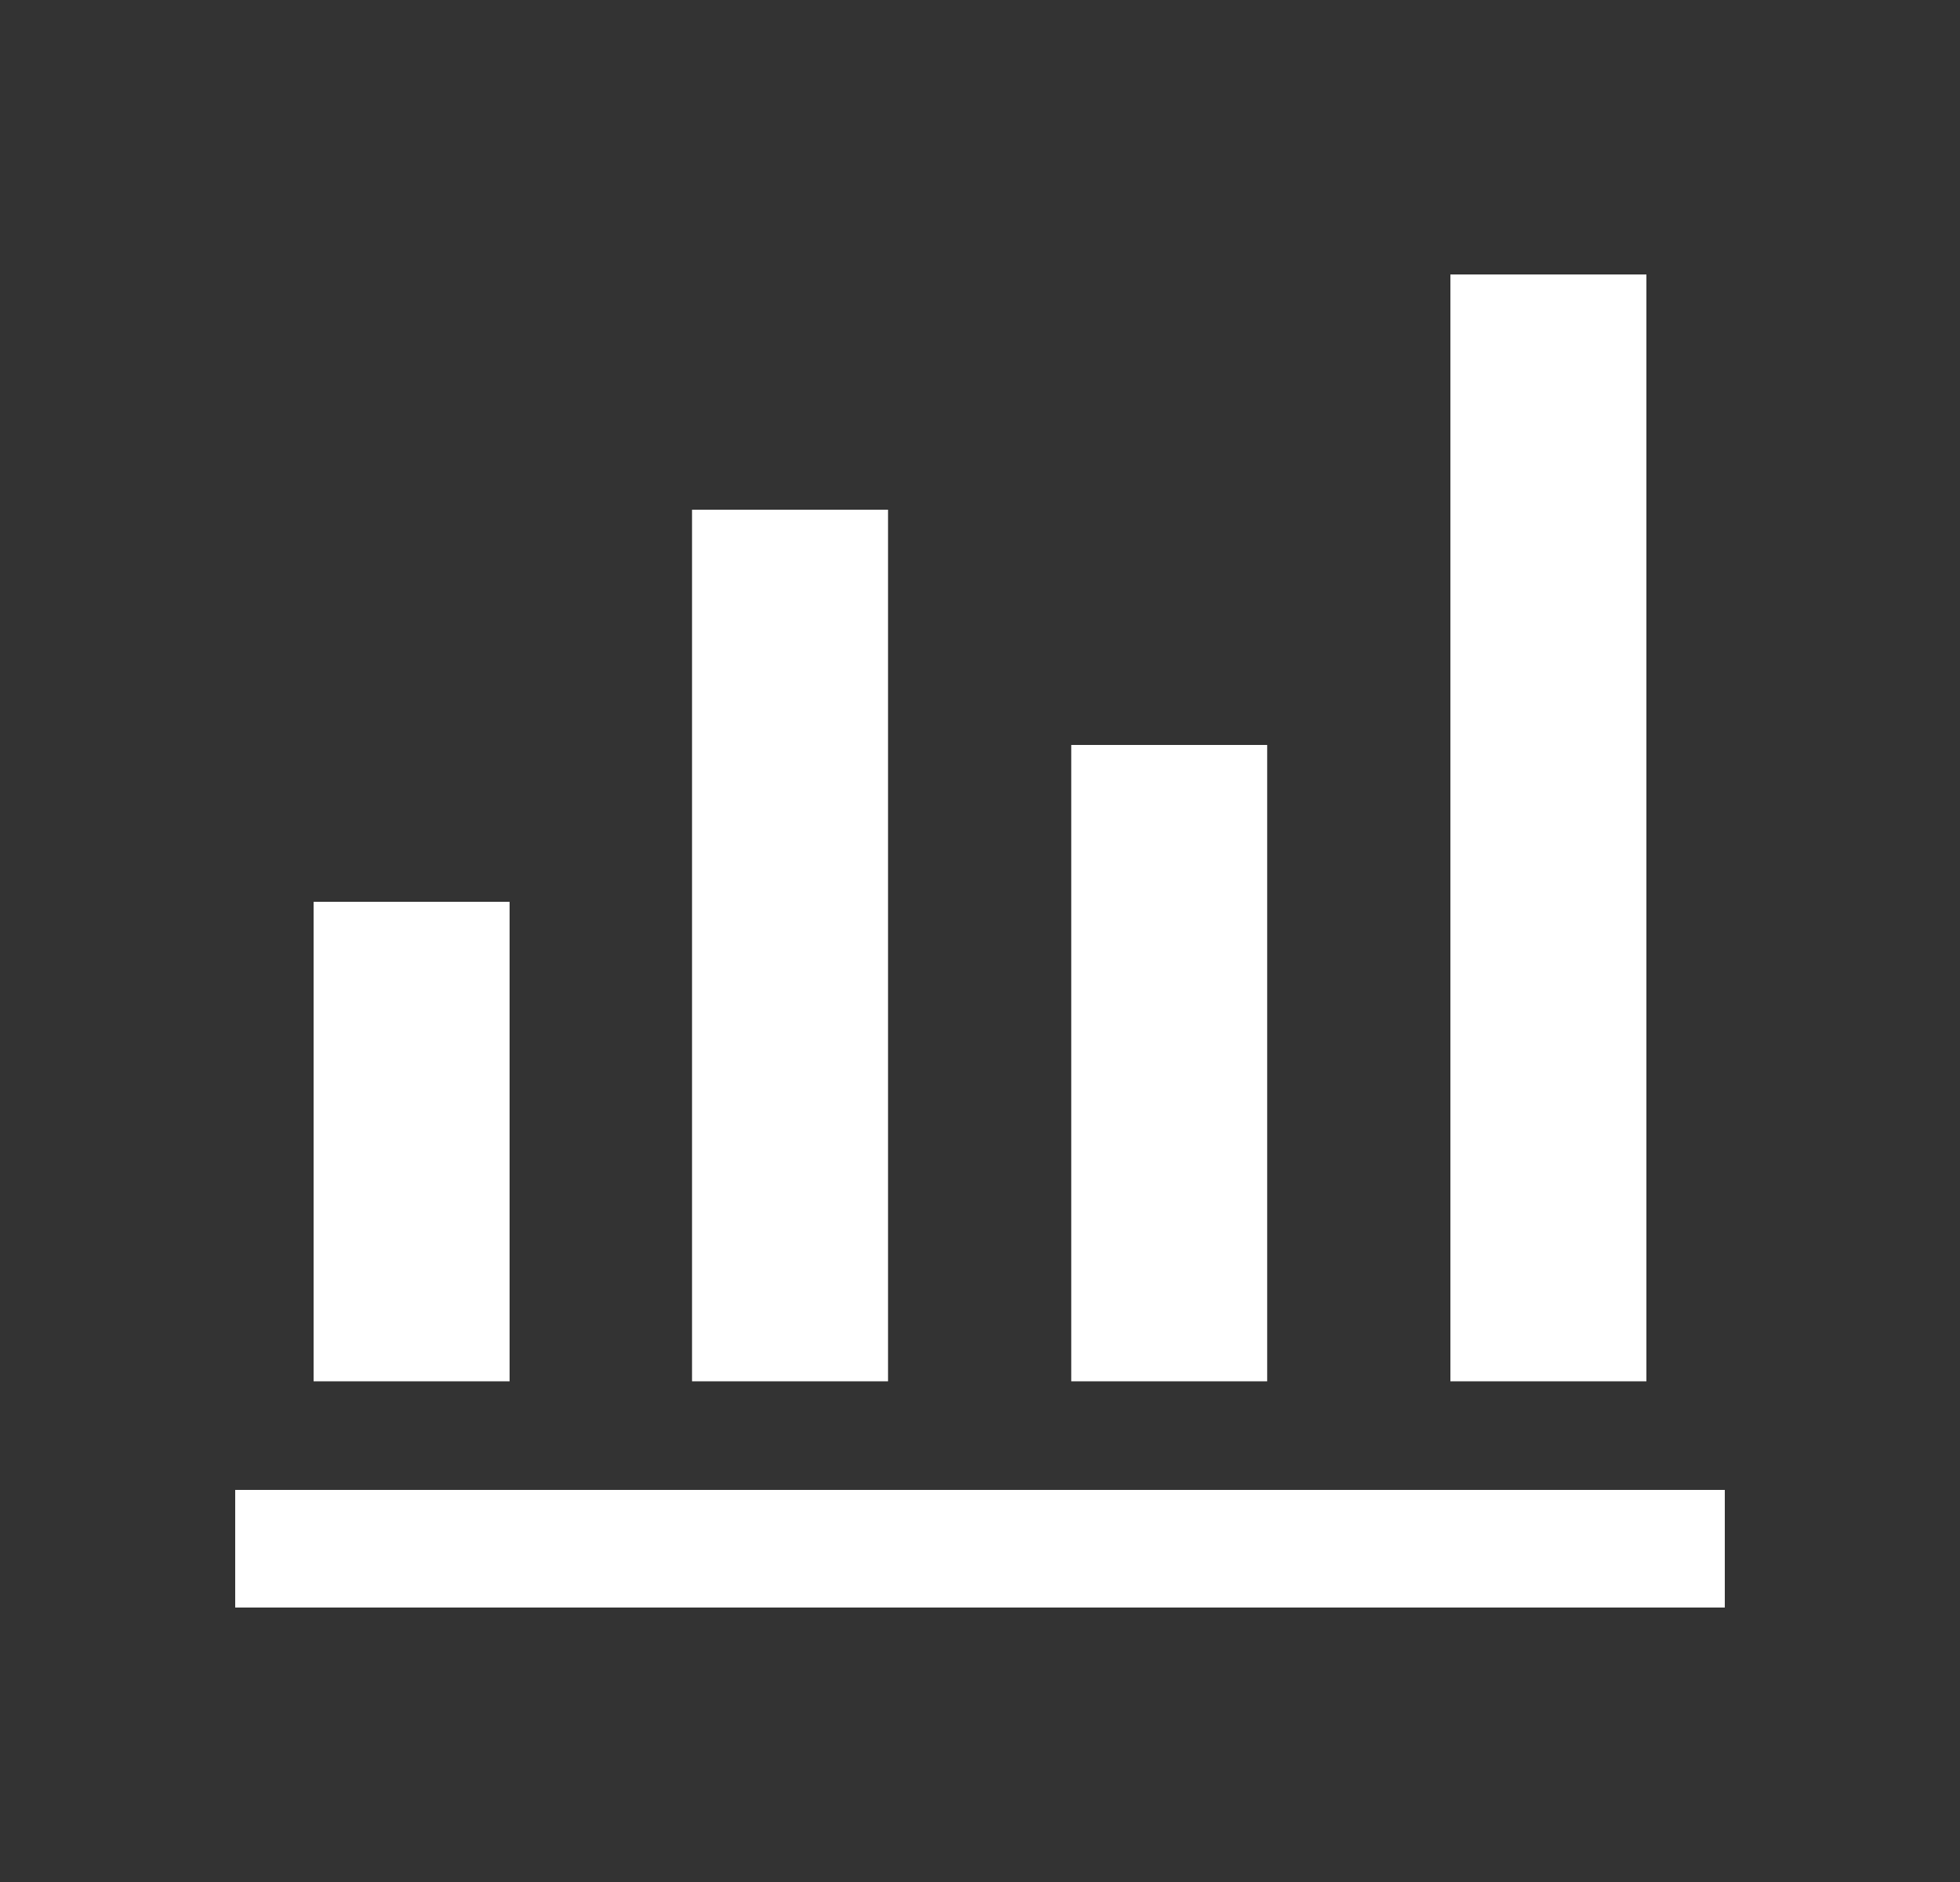
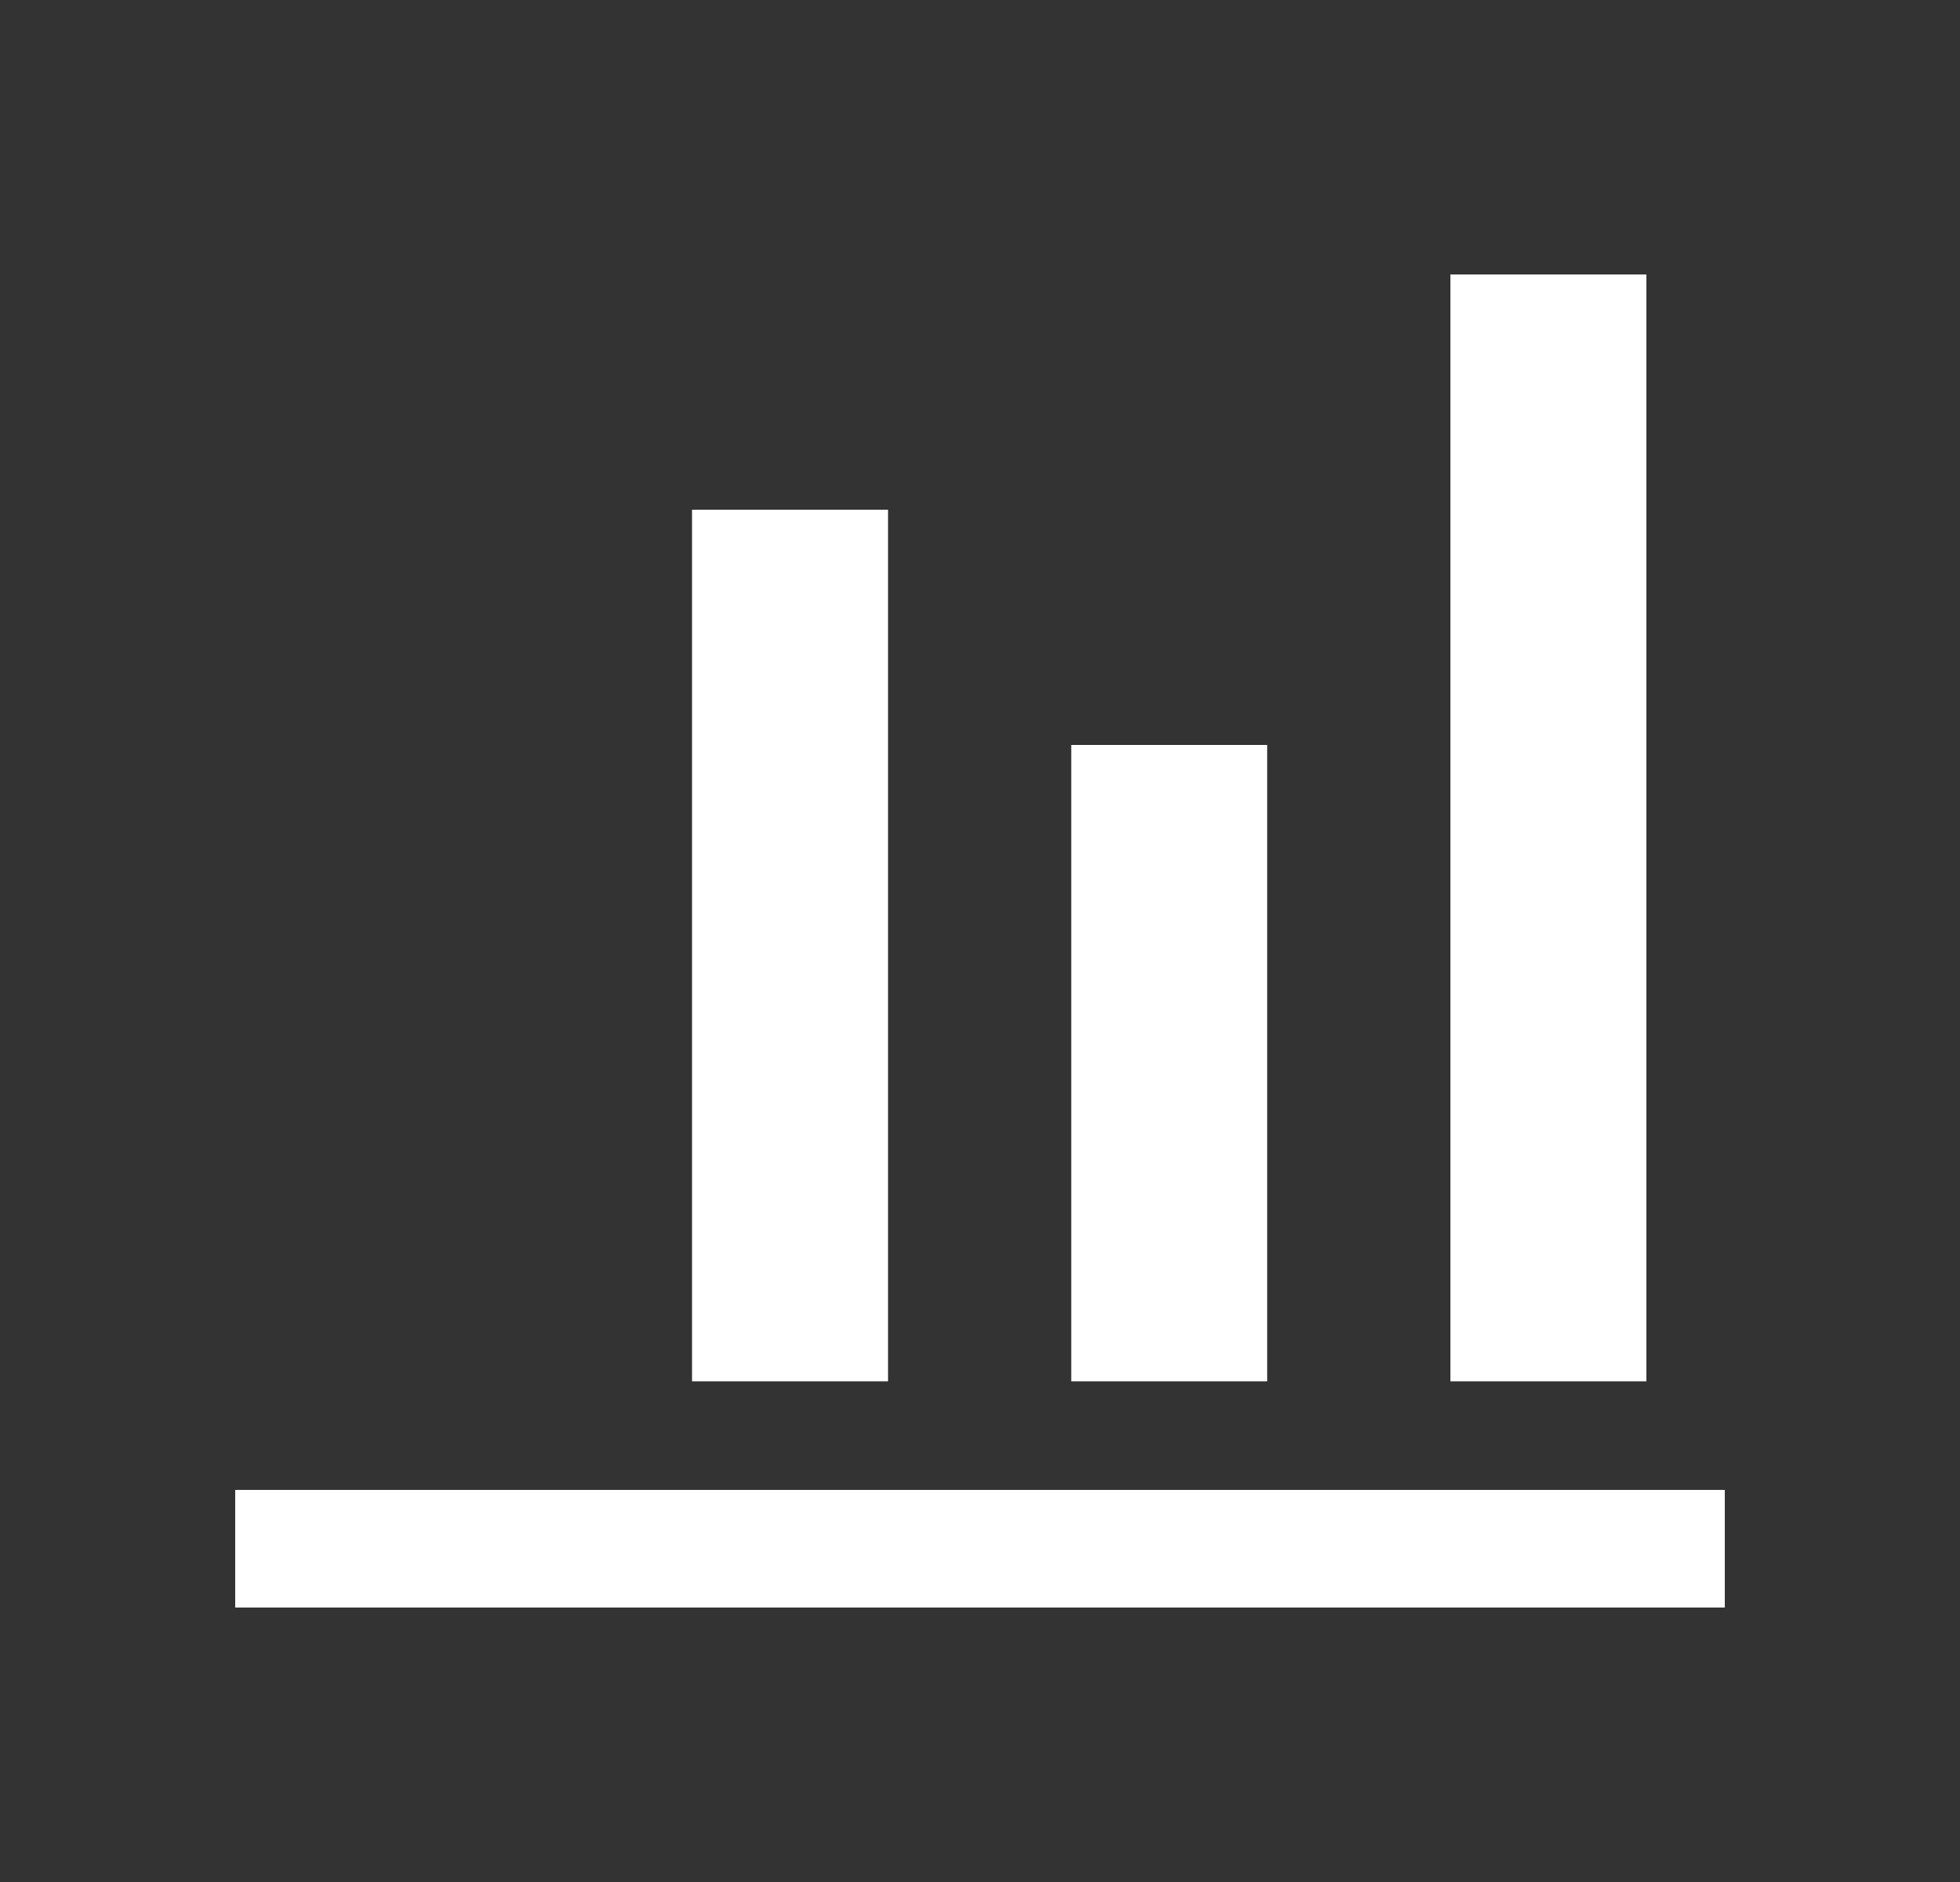
<svg xmlns="http://www.w3.org/2000/svg" width="25" height="24" viewBox="0 0 25 24" fill="none">
  <rect x="0" y="0" width="25" height="24" fill="#333333" stroke="none" />
-   <path d="M3 20.5V19H22V20.5H3ZM4 17.615V11.5H6.5V17.615H4ZM8.827 17.615V6.5H11.327V17.615H8.827ZM13.664 17.615V9.5H16.163V17.615H13.664ZM18.5 17.615V3.5H21V17.615H18.5Z" fill="white" />
+   <path d="M3 20.5V19H22V20.5H3ZM4 17.615V11.5H6.5H4ZM8.827 17.615V6.5H11.327V17.615H8.827ZM13.664 17.615V9.5H16.163V17.615H13.664ZM18.5 17.615V3.5H21V17.615H18.5Z" fill="white" />
</svg>